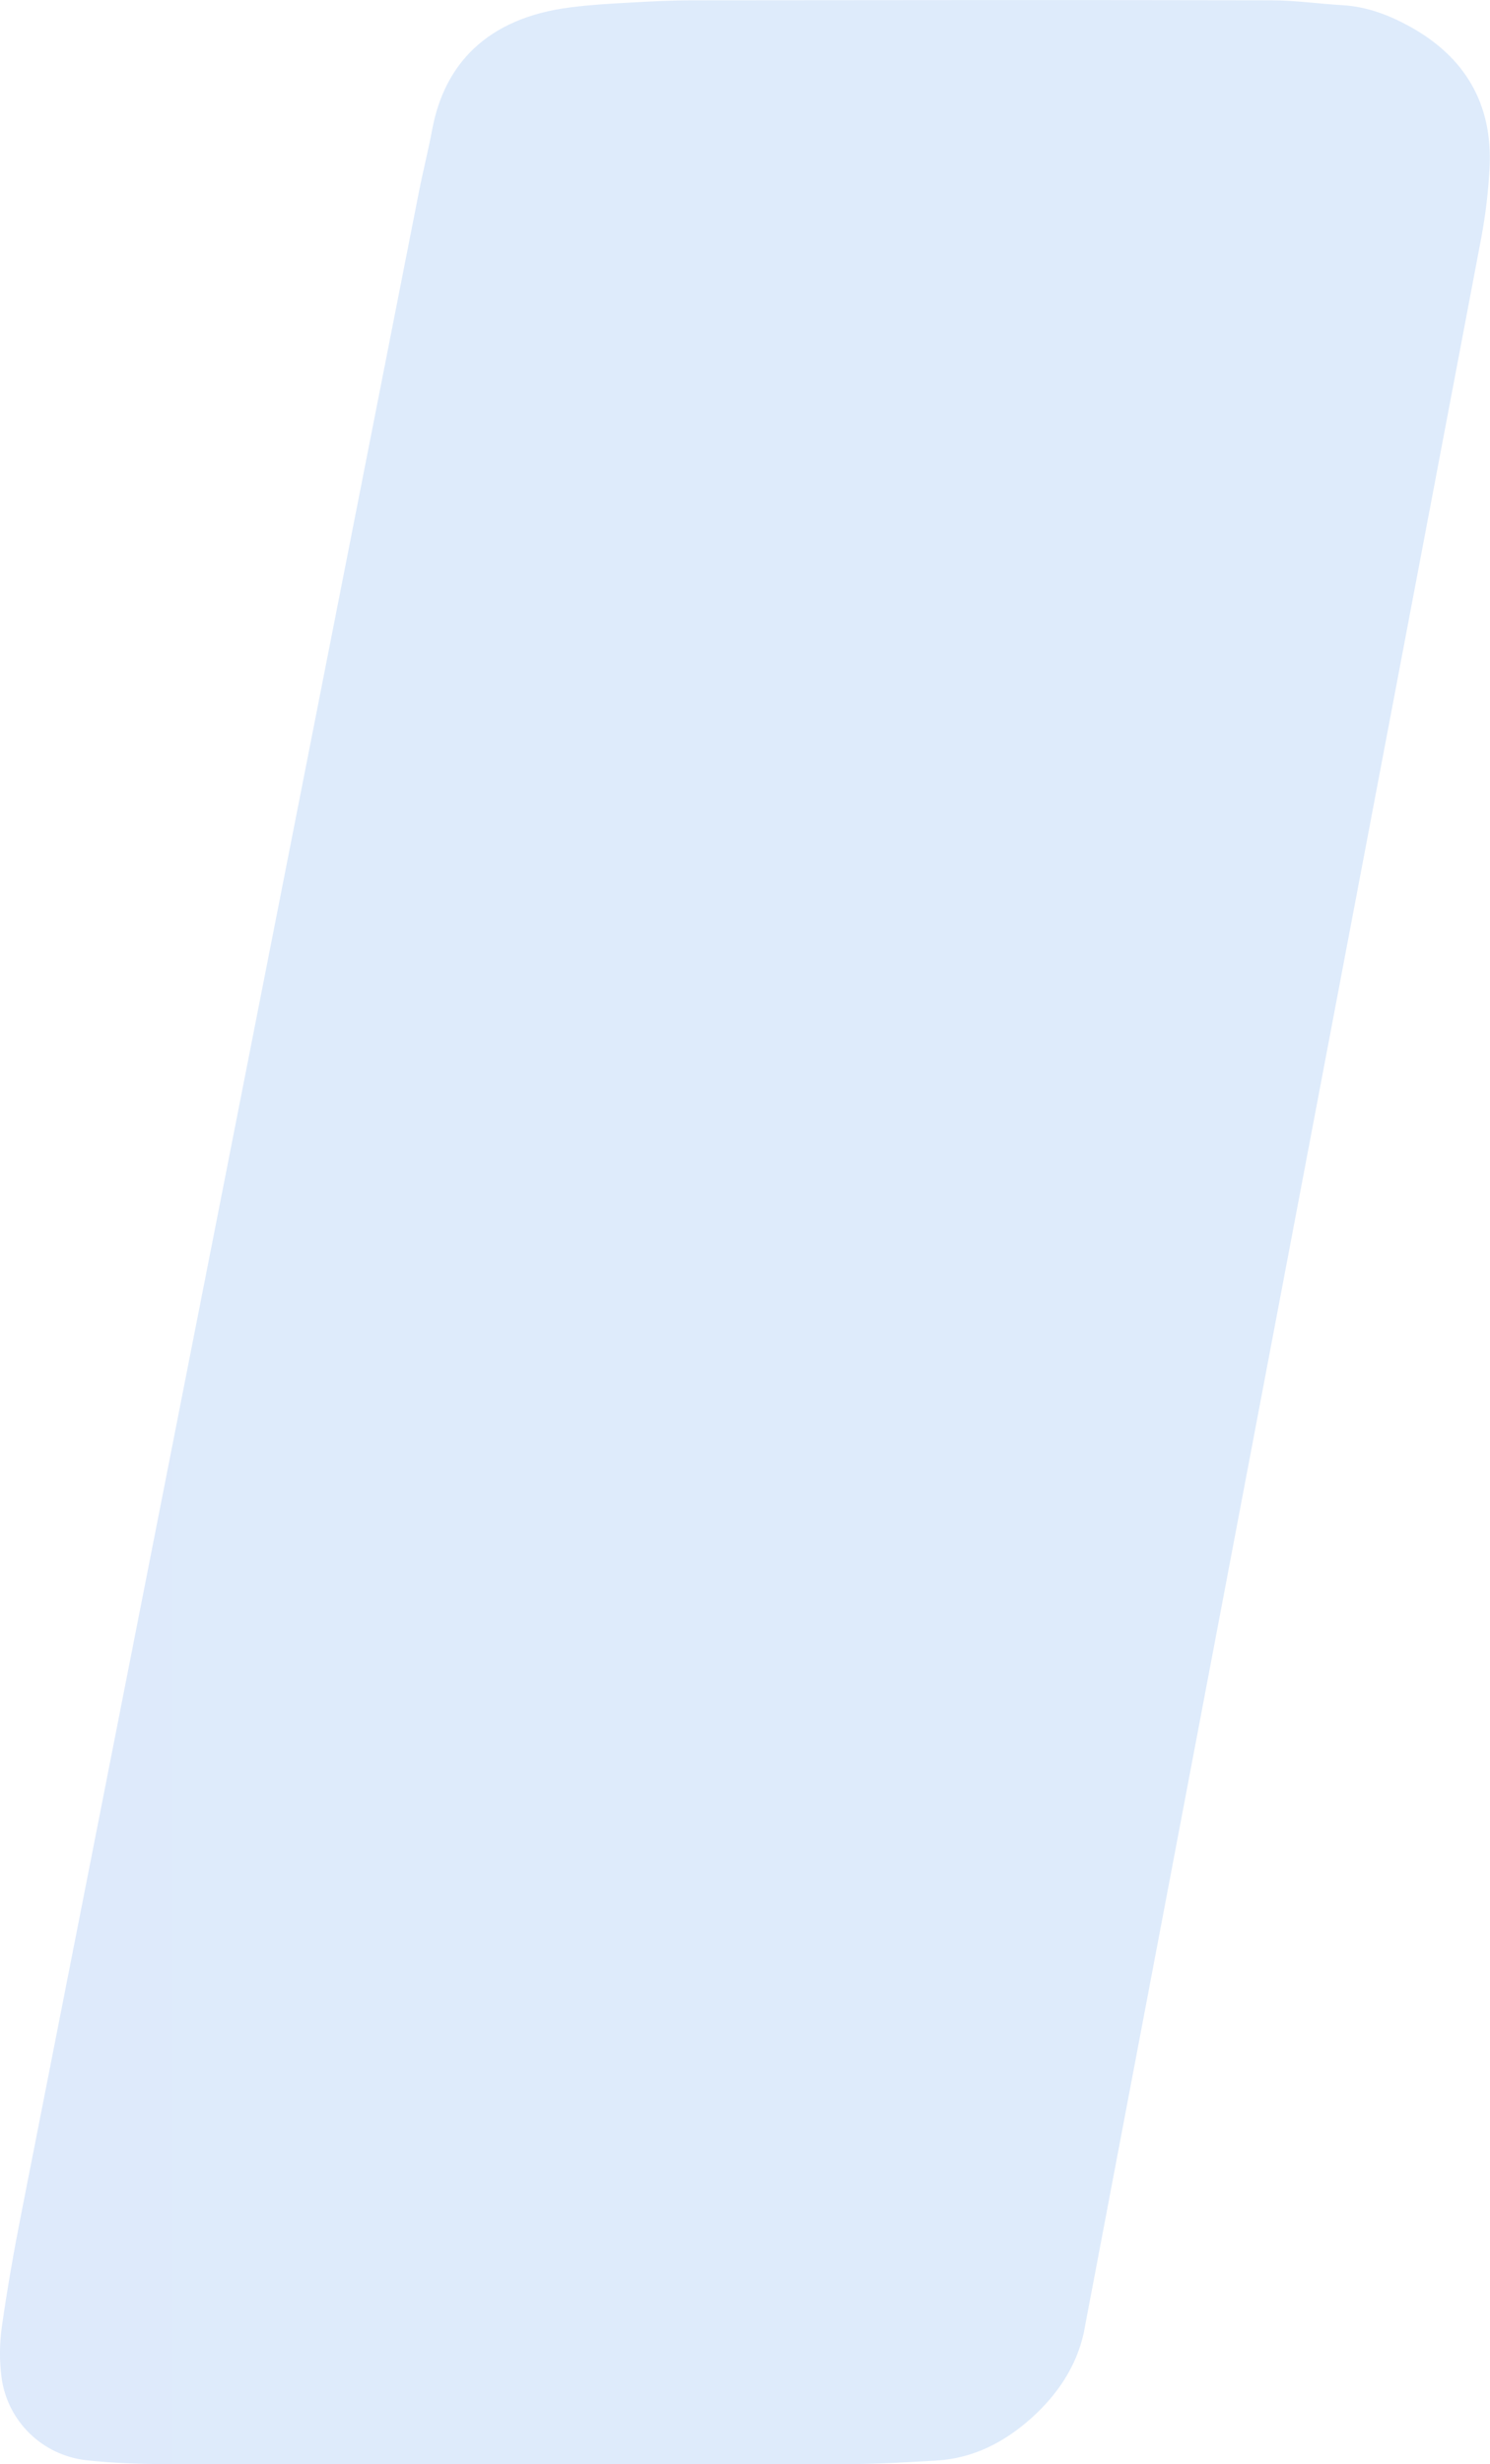
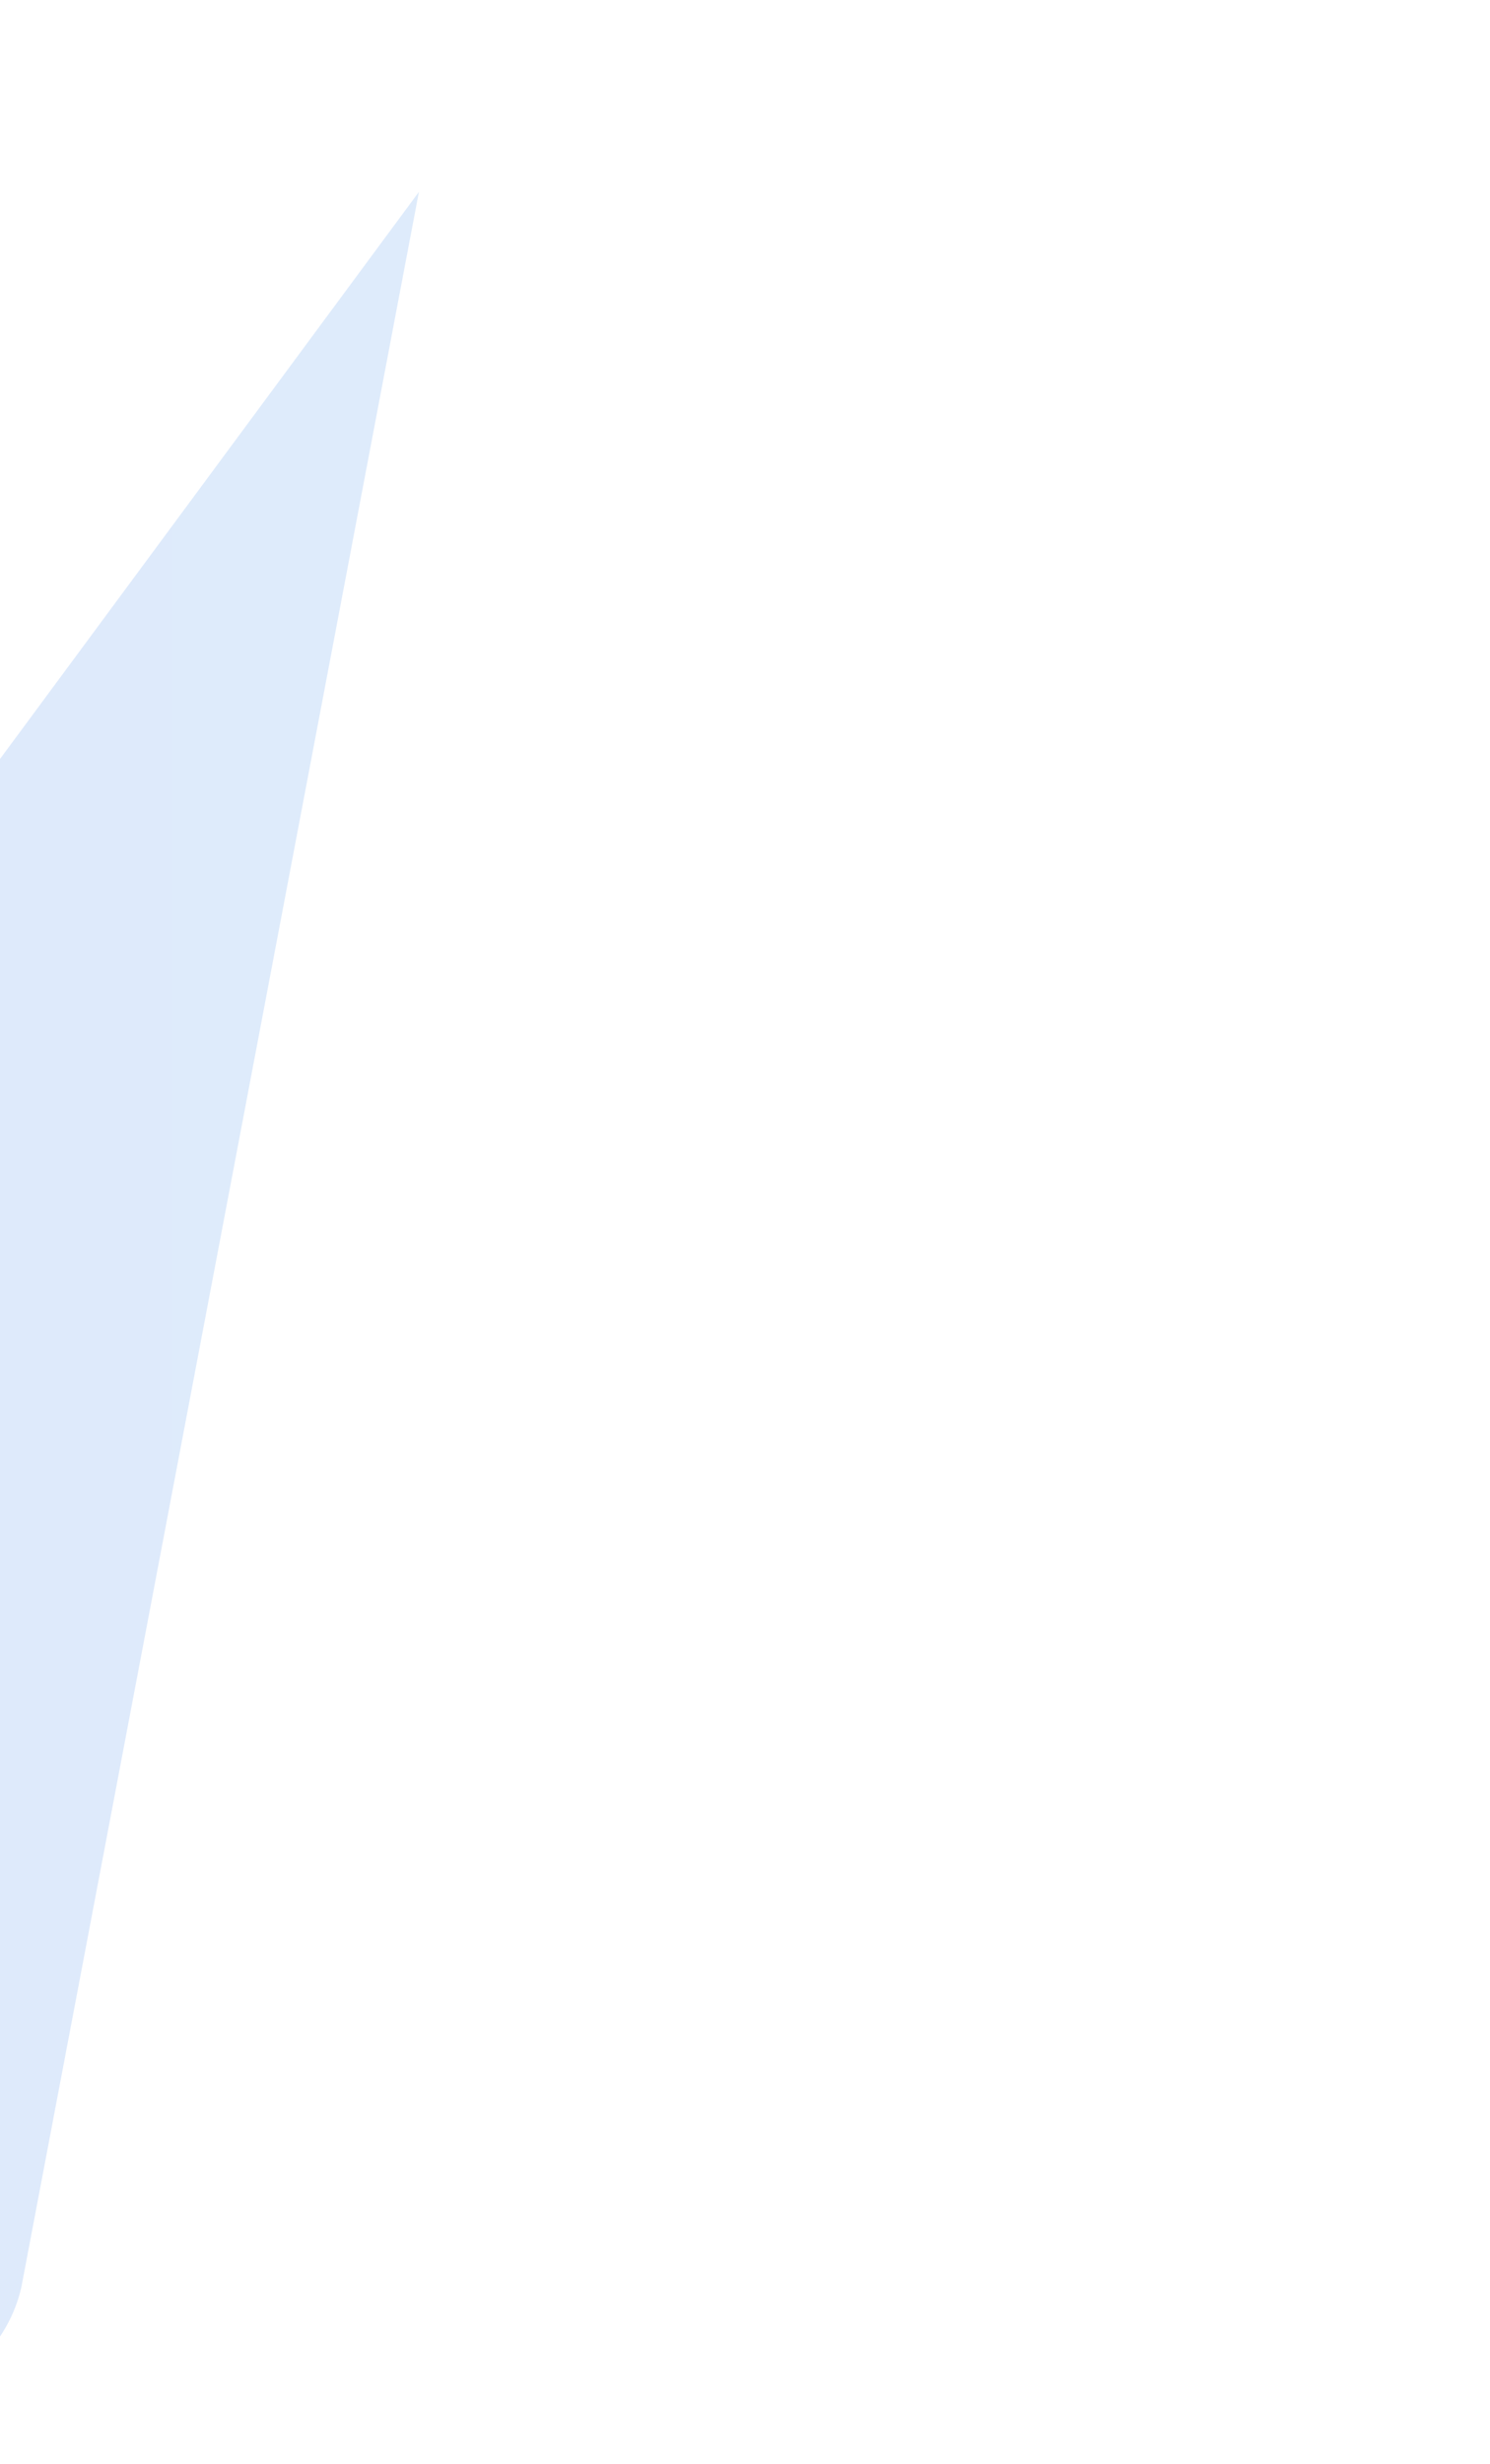
<svg xmlns="http://www.w3.org/2000/svg" id="b" data-name="レイヤー 2" width="143.94" height="237.99" viewBox="0 0 143.94 237.99">
  <defs>
    <style>
      .e {
        fill: url(#d);
        opacity: .15;
      }
    </style>
    <linearGradient id="d" data-name="名称未設定グラデーション 118" x1="-1718.15" y1="118.99" x2="84.88" y2="118.99" gradientUnits="userSpaceOnUse">
      <stop offset="0" stop-color="#002086" />
      <stop offset="1" stop-color="#2278e4" />
    </linearGradient>
  </defs>
  <g id="c" data-name="レイヤー 1">
-     <path class="e" d="M40.47,18.53c.4-2.03.91-4.03,1.29-6.06,1.15-6.12,5.14-10.75,13.43-11.77,1.83-.23,3.67-.34,5.5-.44,2.07-.12,4.14-.23,6.21-.23,18.64-.02,37.28-.04,55.91,0,2.29,0,4.58.34,6.88.47,2.36.14,4.51.96,6.52,2.07,5.32,2.94,7.99,7.47,7.69,13.58-.11,2.29-.39,4.59-.81,6.85l-38.41,202.37c-.73,3.22-2.54,5.89-4.98,8.1-2.63,2.37-5.65,3.95-9.25,4.16-2.75.16-5.51.33-8.27.34-10.81.04-21.63.02-32.44.02-11.27,0-22.55.02-33.82-.02-2.53,0-5.07-.1-7.57-.37-4.29-.48-7.66-3.8-8.21-8.05-.2-1.57-.19-3.22.03-4.79.52-3.64,1.15-7.26,1.86-10.86L40.47,18.53Z" />
+     <path class="e" d="M40.47,18.53l-38.41,202.37c-.73,3.22-2.54,5.89-4.98,8.1-2.63,2.37-5.65,3.95-9.25,4.16-2.75.16-5.51.33-8.27.34-10.81.04-21.63.02-32.44.02-11.27,0-22.55.02-33.82-.02-2.53,0-5.07-.1-7.57-.37-4.29-.48-7.66-3.8-8.21-8.05-.2-1.57-.19-3.22.03-4.79.52-3.64,1.15-7.26,1.86-10.86L40.47,18.53Z" />
  </g>
</svg>